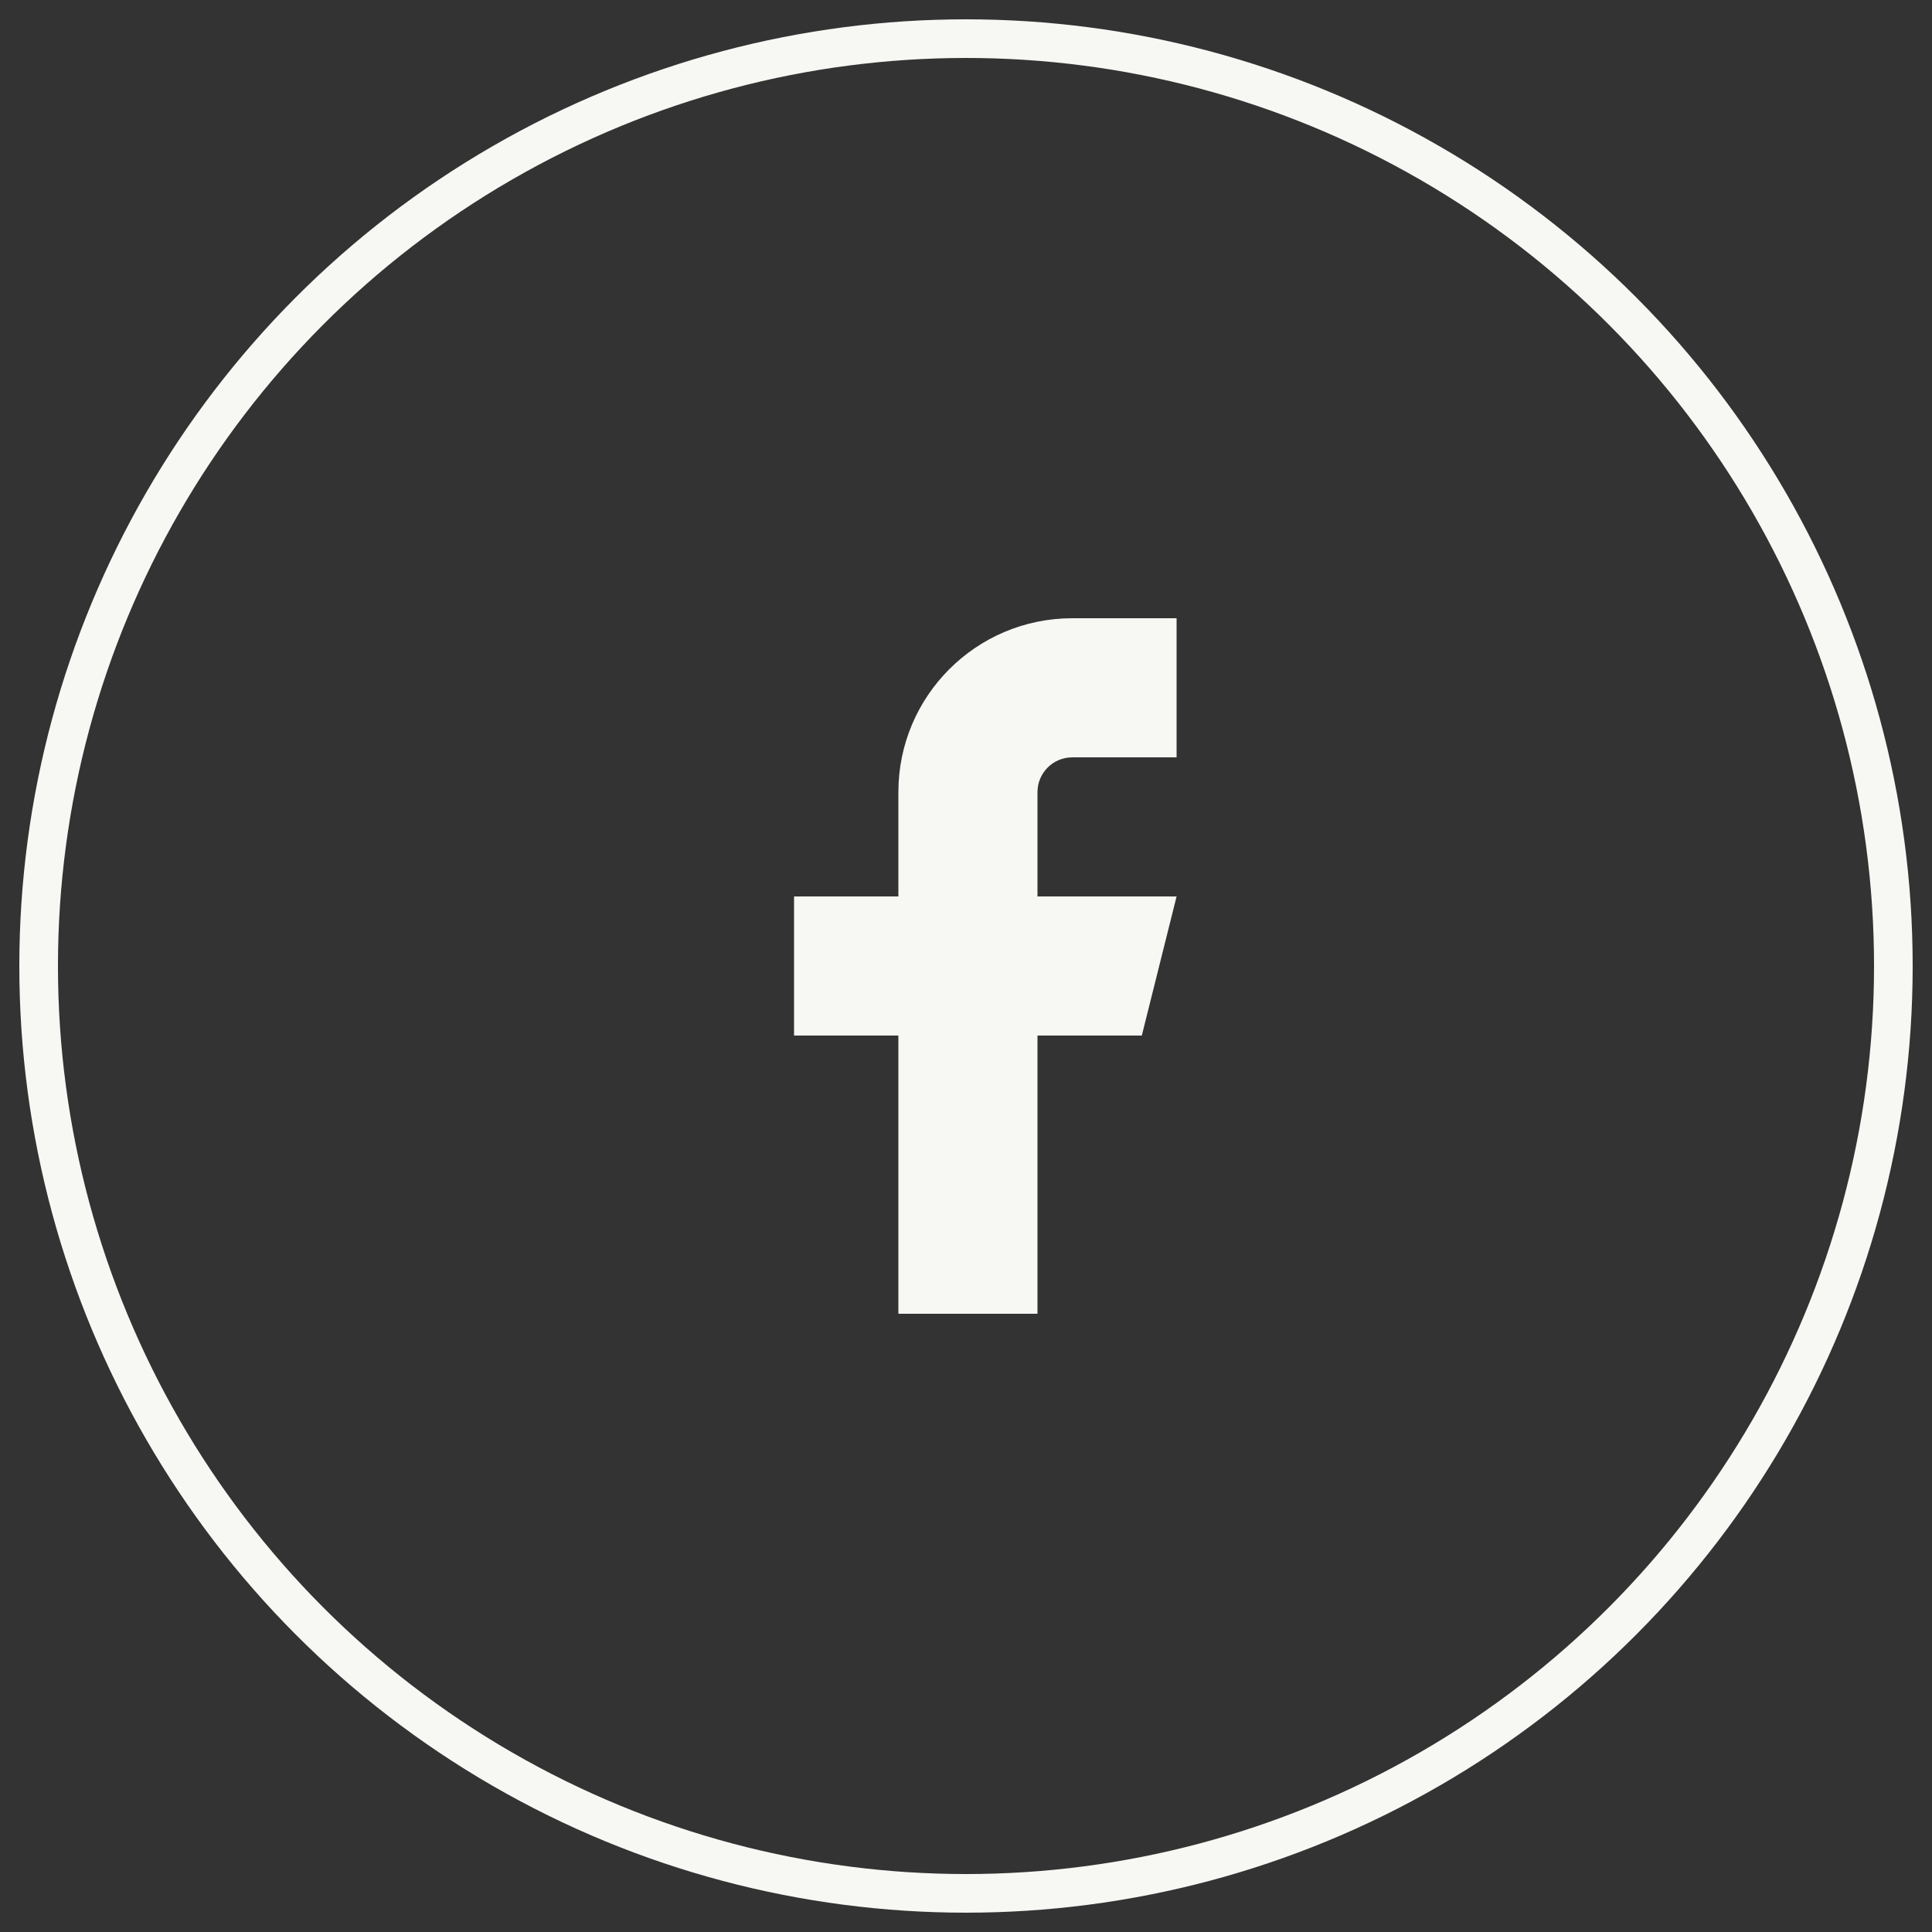
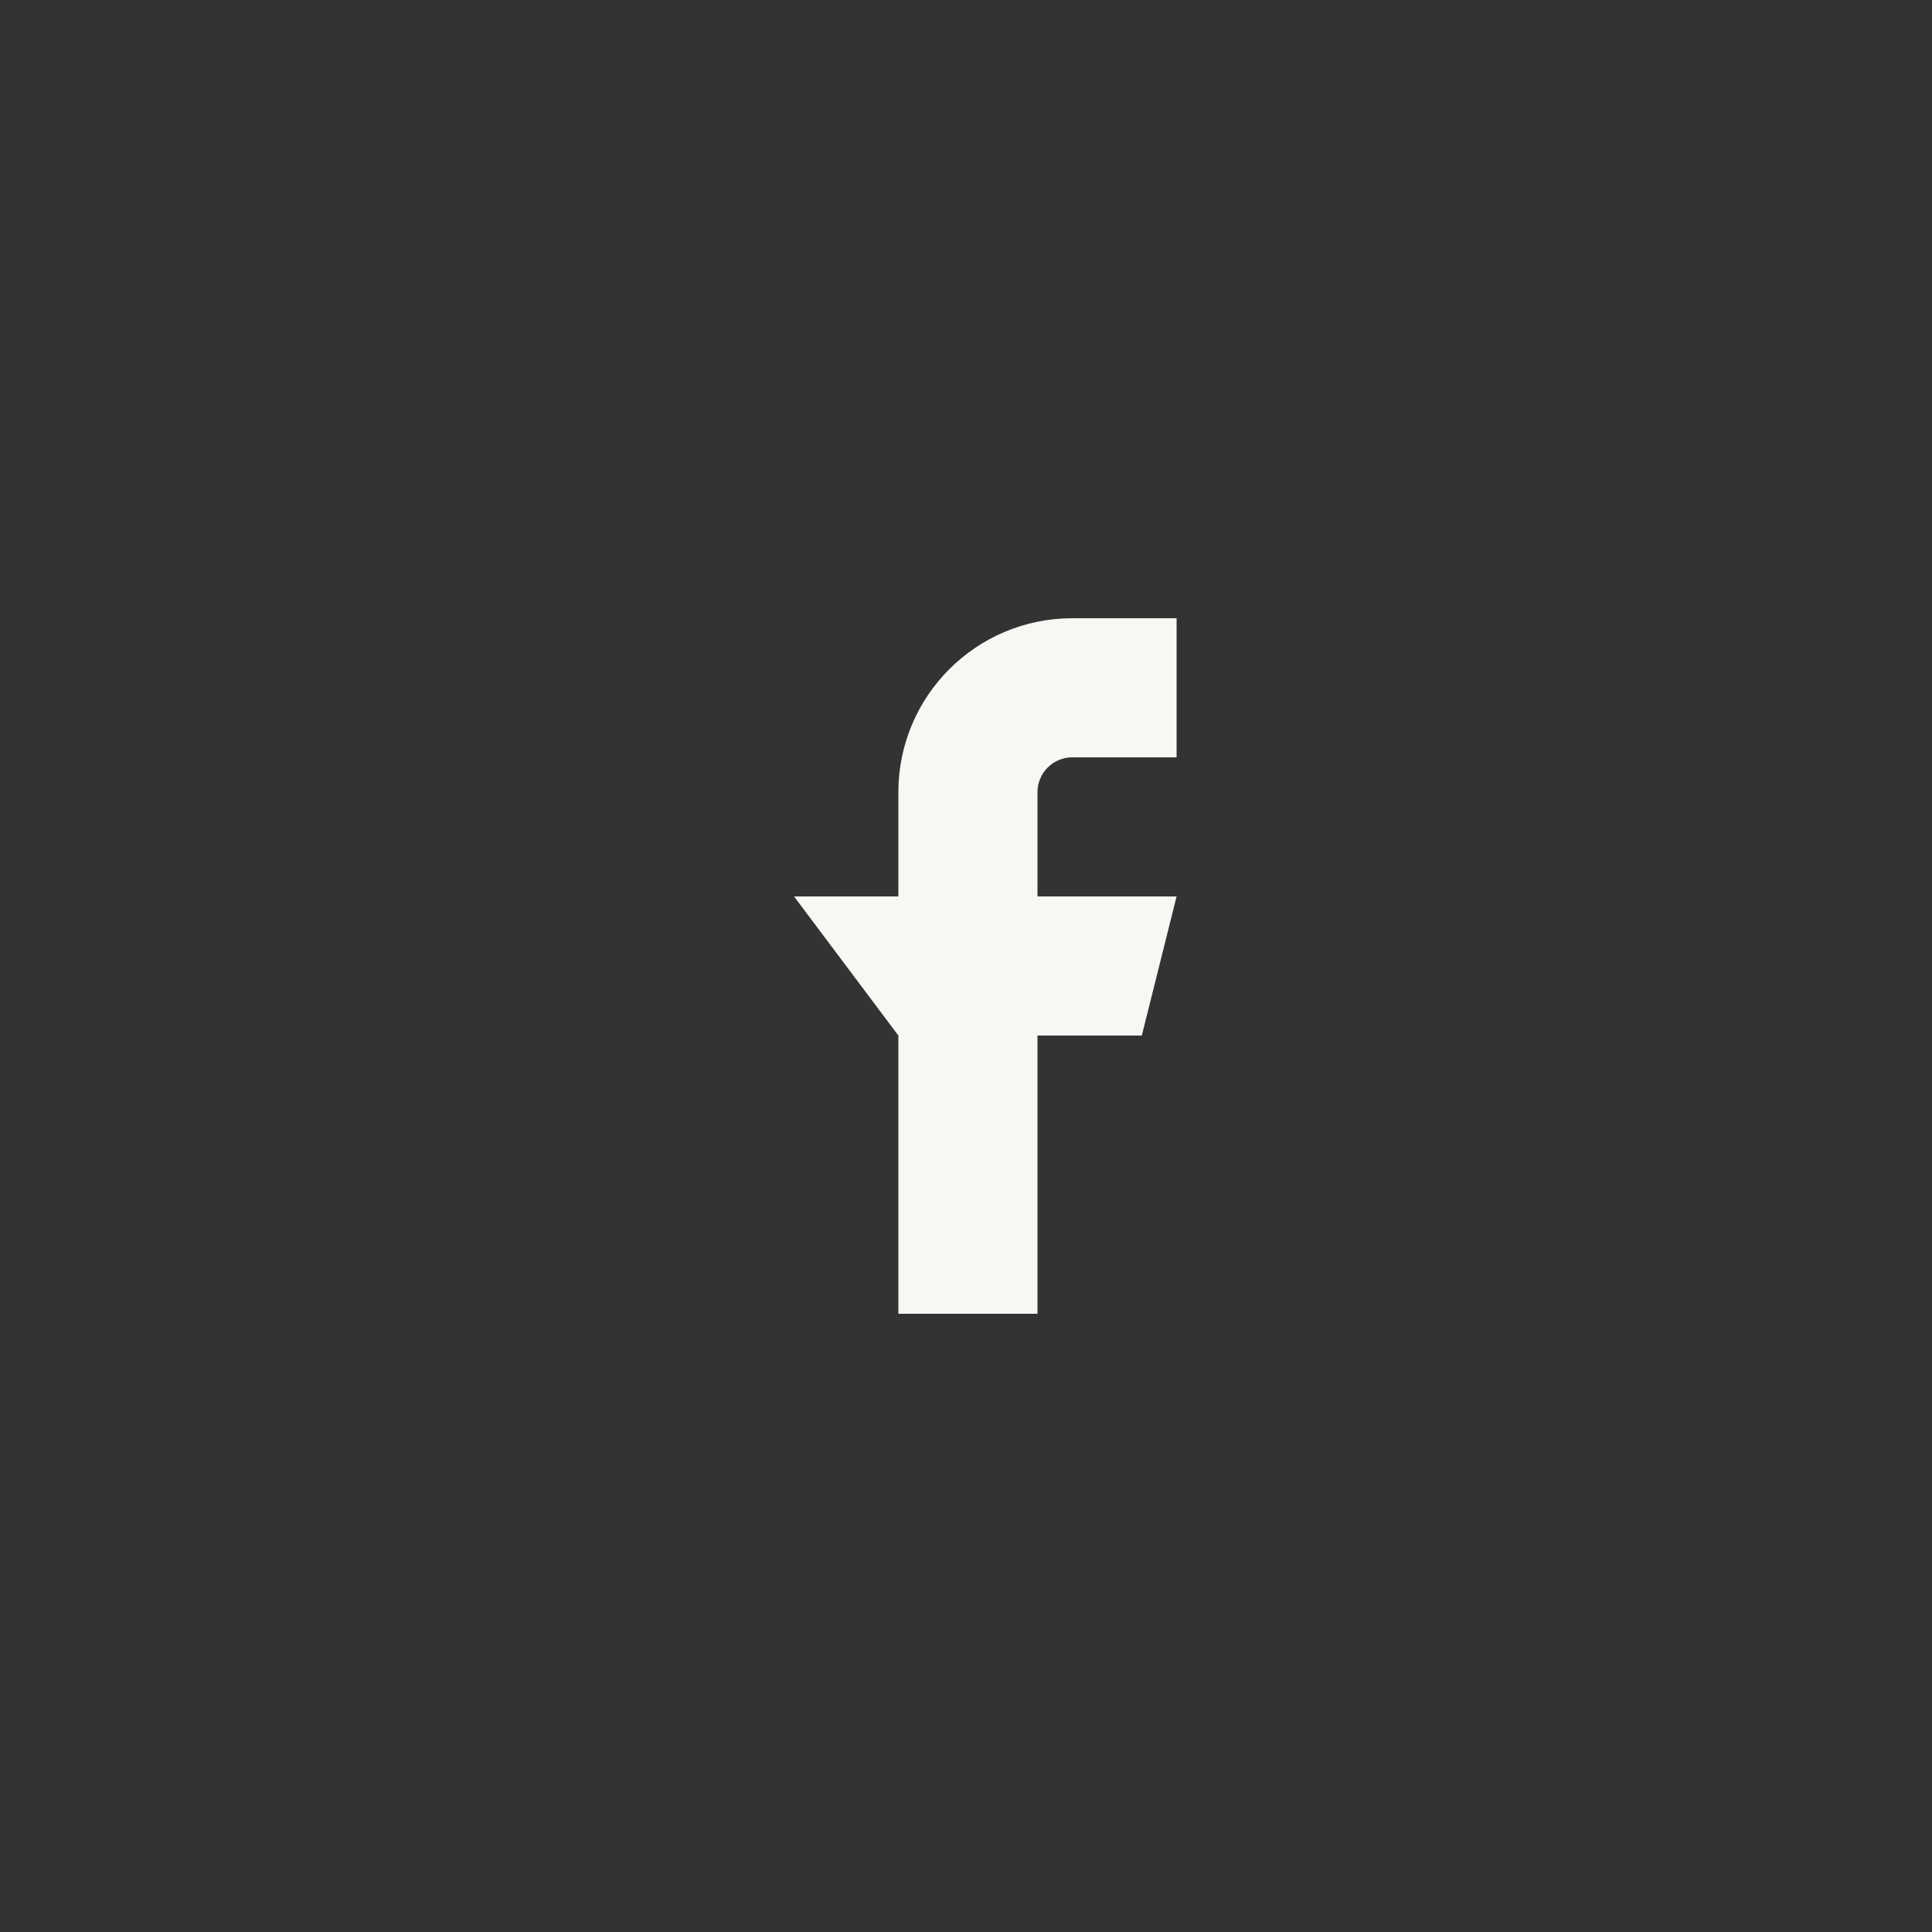
<svg xmlns="http://www.w3.org/2000/svg" width="50px" height="50px" viewBox="0 0 50 50" version="1.1">
  <rect x="0" y="0" width="50" height="50" fill="#333333" stroke="none" />
  <title>Ig Copy</title>
  <g id="Symbols" stroke="none" stroke-width="1" fill="none" fill-rule="evenodd">
    <g id="Navigation/Desktop/2.-Footer" transform="translate(-243, -975)">
      <g id="Ig-Copy" transform="translate(244, 976)">
-         <circle id="Oval" stroke="#F7F7F4" cx="24" cy="24" r="24" />
        <g id="Social/Instagram/1.Outline" transform="translate(19.55, 15)" fill="#F7F7F4">
-           <path d="M9.9,0 L7.2,0 C4.715,0 2.7,2.015 2.7,4.5 L2.7,7.2 L0,7.2 L0,10.8 L2.7,10.8 L2.7,18 L6.3,18 L6.3,10.8 L9,10.8 L9.9,7.2 L6.3,7.2 L6.3,4.5 C6.3,4.003 6.703,3.6 7.2,3.6 L9.9,3.6 L9.9,0 Z" id="Path" />
+           <path d="M9.9,0 L7.2,0 C4.715,0 2.7,2.015 2.7,4.5 L2.7,7.2 L0,7.2 L2.7,10.8 L2.7,18 L6.3,18 L6.3,10.8 L9,10.8 L9.9,7.2 L6.3,7.2 L6.3,4.5 C6.3,4.003 6.703,3.6 7.2,3.6 L9.9,3.6 L9.9,0 Z" id="Path" />
        </g>
      </g>
    </g>
  </g>
</svg>